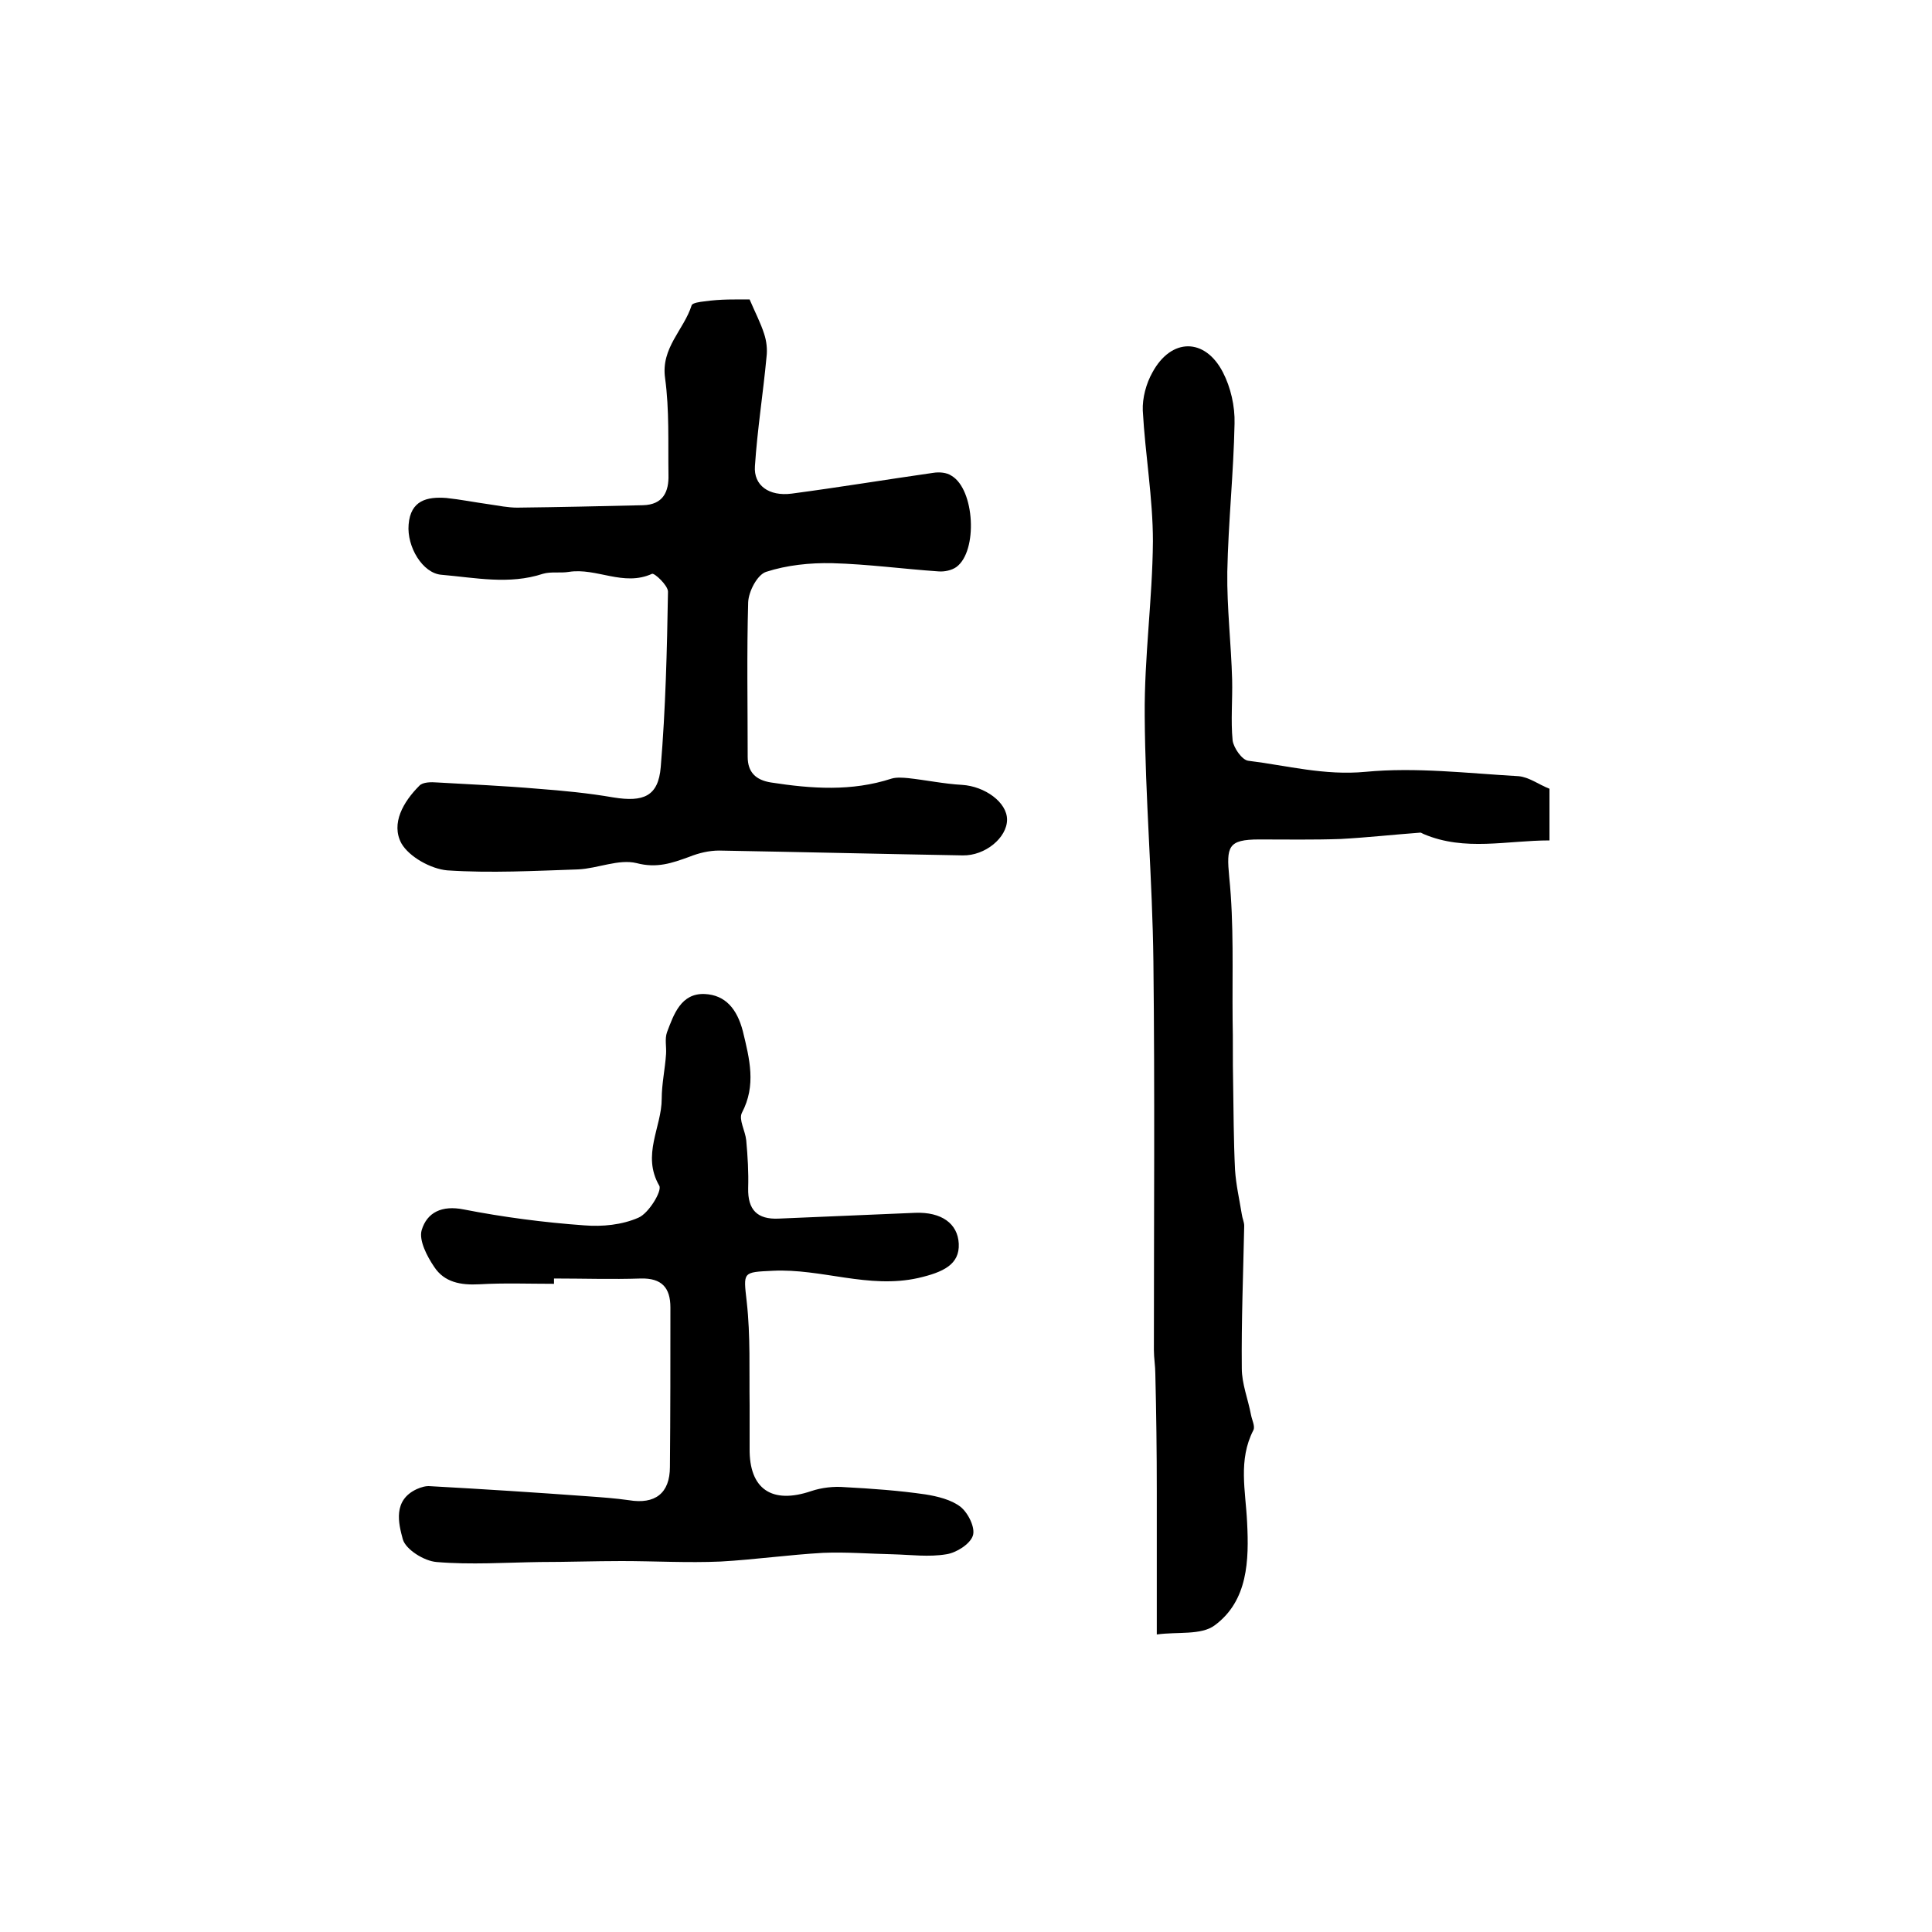
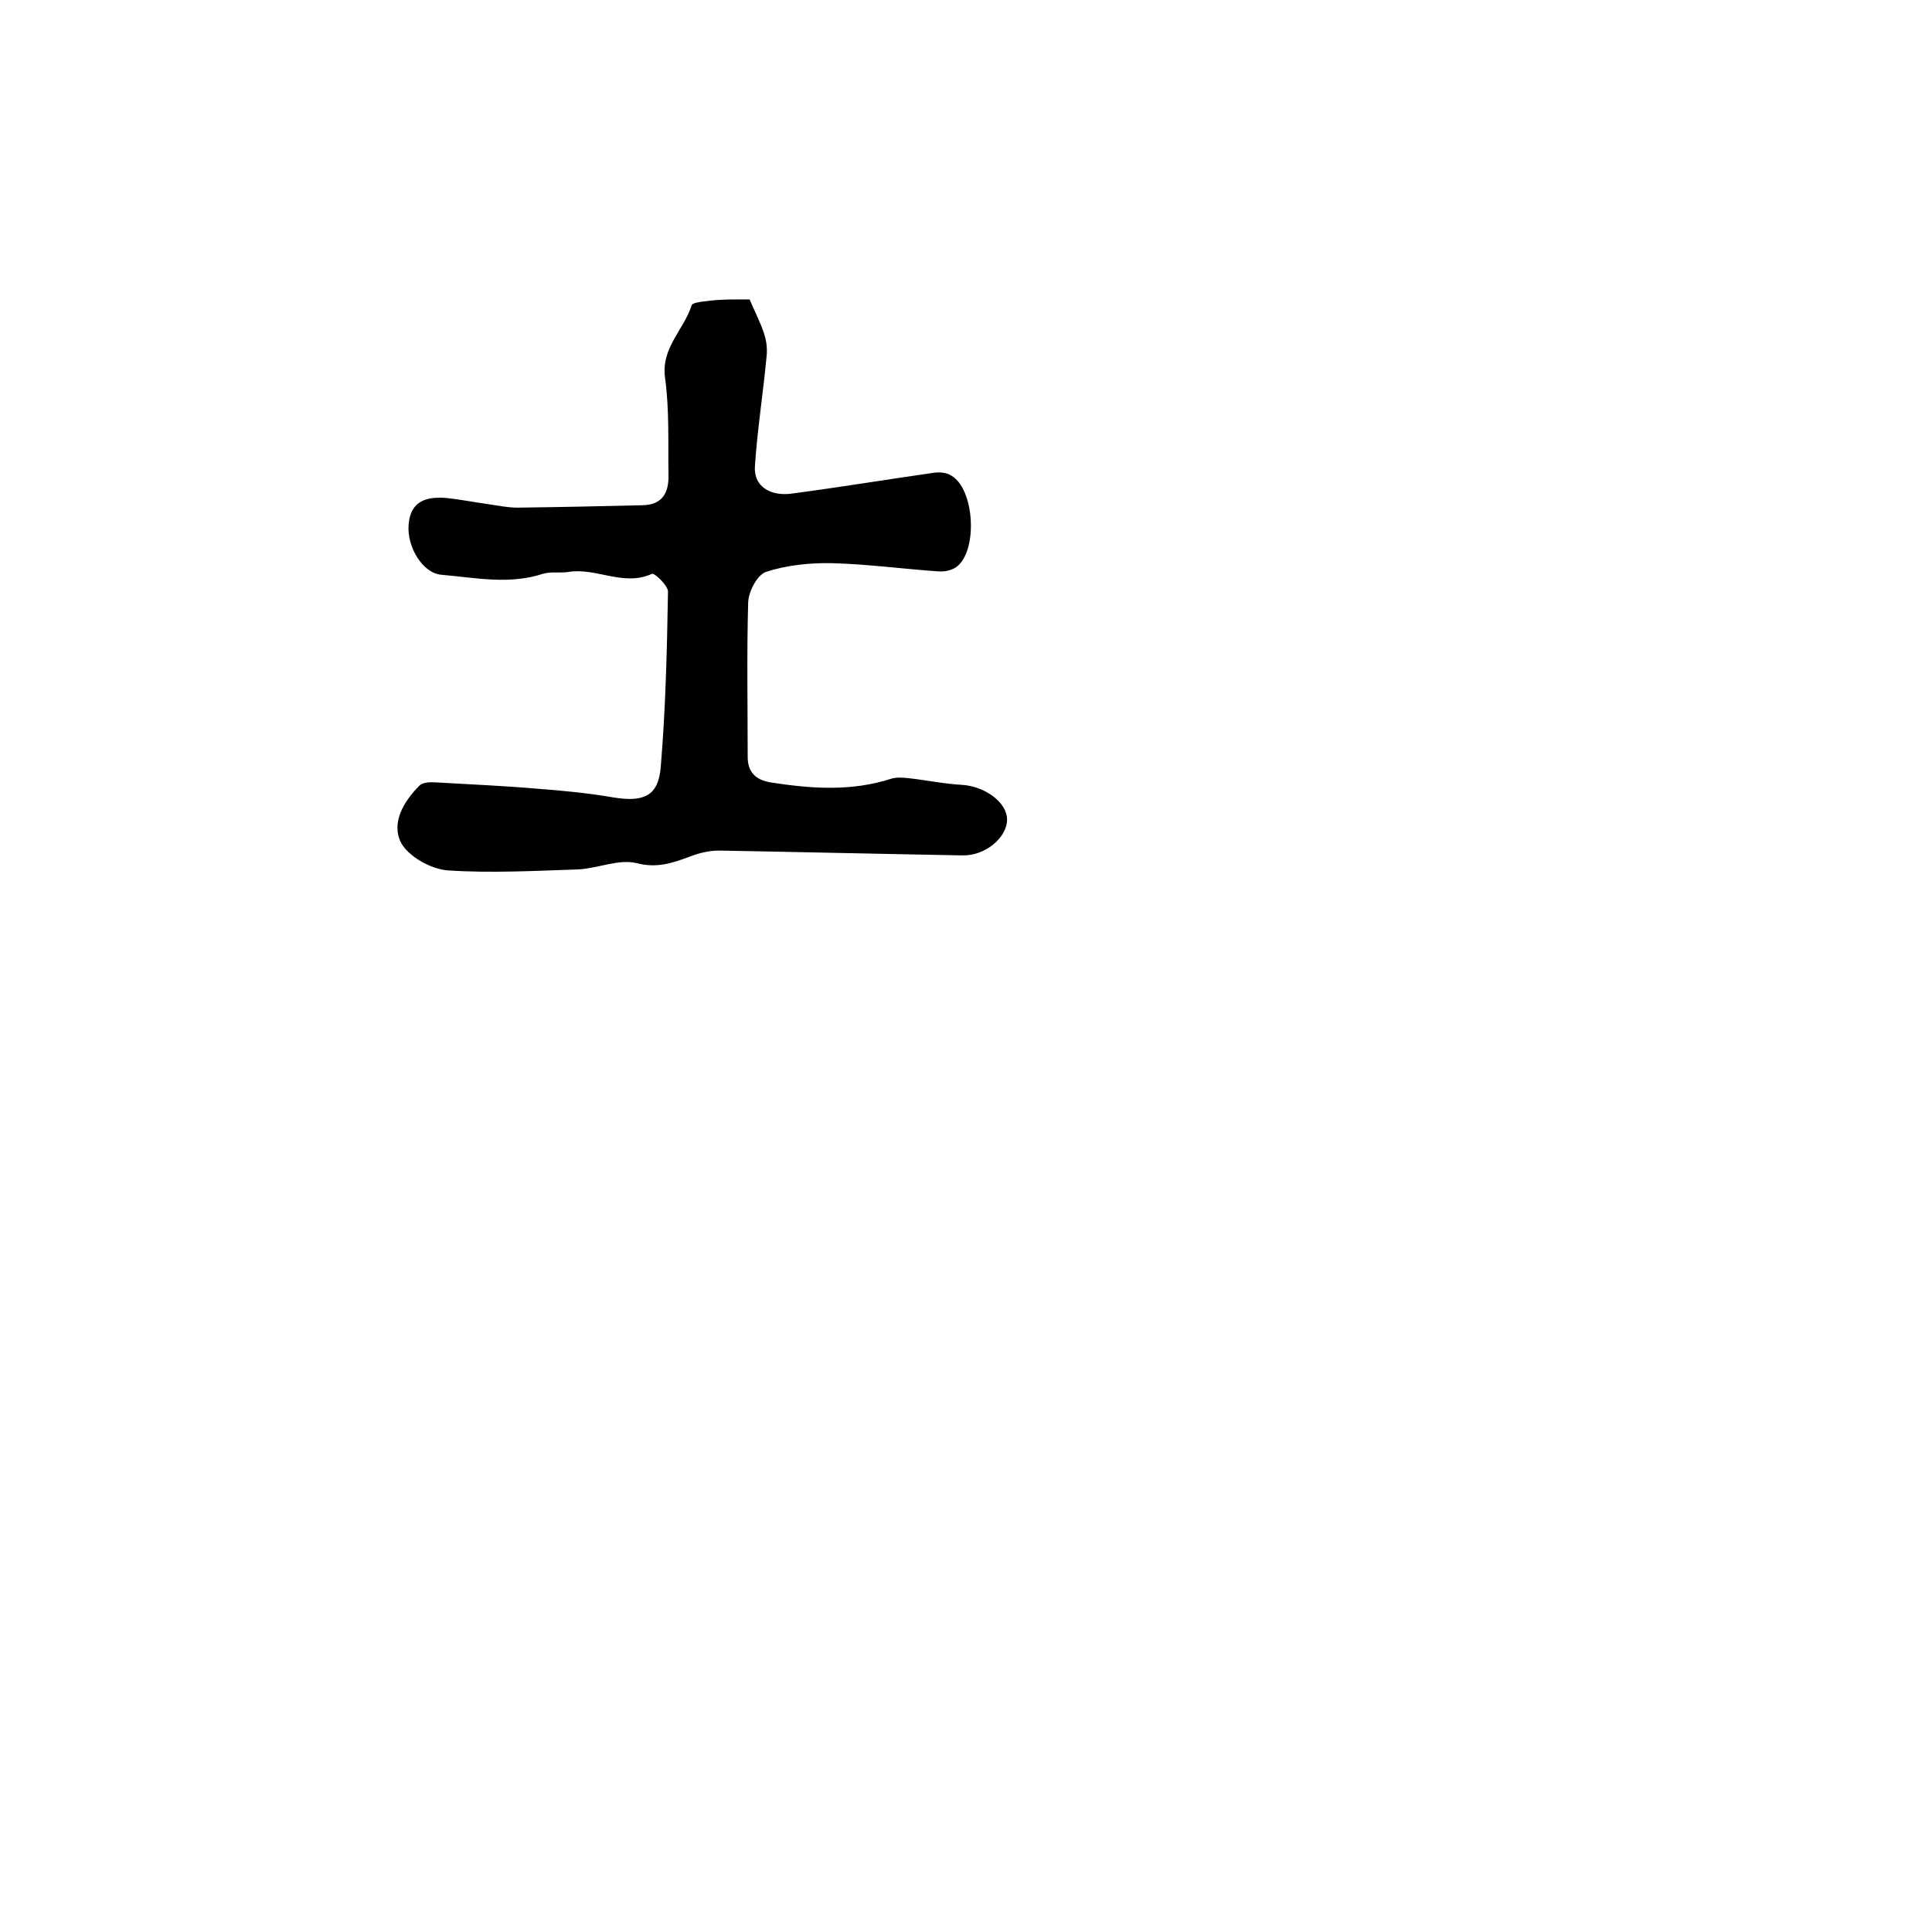
<svg xmlns="http://www.w3.org/2000/svg" version="1.1" id="图层_1" x="0px" y="0px" viewBox="0 0 400 400" style="enable-background:new 0 0 400 400;" xml:space="preserve">
  <style type="text/css">
	.st0{fill:#FFFFFF;}
</style>
  <g>
-     <path d="M320.8,163.3c0,3.5,0,6.8,0,10.7c-8.8,0-17.5,2.3-26-1.3c-0.3-0.1-0.6-0.4-0.9-0.3c-5.4,0.4-10.8,1-16.3,1.3   c-5.6,0.2-11.3,0.1-16.9,0.1c-6.5,0-6.8,1.5-6.2,7.8c1,9.8,0.6,19.7,0.7,29.6c0.1,4.2,0,8.4,0.1,12.6c0.1,6.1,0.1,12.3,0.4,18.4   c0.2,3.1,0.9,6.1,1.4,9.2c0.1,0.8,0.5,1.6,0.5,2.4c-0.2,9.8-0.6,19.7-0.5,29.5c0,3.2,1.3,6.4,1.9,9.6c0.2,1.1,0.9,2.4,0.5,3.2   c-3.2,6.2-1.6,12.6-1.3,19.1c0.4,7.8,0.2,16.2-6.7,21.3c-2.8,2.1-7.7,1.3-12,1.9c0-10.5,0-20.1,0-29.7c0-8.1-0.1-16.1-0.3-24.2   c0-1.7-0.3-3.3-0.3-5c0-26.8,0.2-53.6-0.1-80.4c-0.2-17-1.7-34-1.8-51c-0.1-12,1.6-24,1.7-36c0-9-1.6-18-2.1-27.1   c-0.1-2.6,0.7-5.6,2-7.9c3.9-7.2,10.9-7.2,14.6,0c1.6,3.1,2.5,7,2.4,10.6c-0.2,10.2-1.3,20.5-1.5,30.7c-0.1,7.4,0.8,14.9,1,22.3   c0.1,4.2-0.3,8.5,0.1,12.6c0.2,1.5,1.9,4,3.2,4.2c8.1,1,15.8,3.1,24.3,2.3c10.5-1,21.1,0.3,31.7,0.9   C316.6,160.9,318.5,162.4,320.8,163.3z" />
    <path d="M155.2,62c1.2,2.8,2.3,4.9,3,7.1c0.5,1.5,0.7,3.2,0.5,4.8c-0.7,7.5-1.9,15-2.4,22.6c-0.3,4,2.9,6.3,7.6,5.7   c9.8-1.3,19.5-2.9,29.3-4.3c1.2-0.2,2.8-0.1,3.8,0.6c4.8,2.8,5.5,15.6,1,18.9c-1,0.7-2.5,1-3.7,0.9c-7.3-0.5-14.6-1.5-22-1.7   c-4.6-0.1-9.4,0.4-13.7,1.8c-1.8,0.6-3.6,4-3.7,6.3c-0.3,10.6-0.1,21.3-0.1,32c0,3.2,1.7,4.8,4.8,5.3c8.4,1.3,16.7,1.9,25-0.8   c1-0.3,2.3-0.2,3.4-0.1c3.7,0.4,7.5,1.2,11.2,1.4c4.7,0.3,9.3,3.6,9.3,7.2c0,3.7-4.5,7.5-9.2,7.4c-16.8-0.3-33.6-0.7-50.4-1   c-2.1,0-4.2,0.5-6.2,1.3c-3.6,1.3-6.7,2.4-10.9,1.3c-3.7-0.9-8,1.1-12.1,1.3c-9,0.3-18.1,0.8-27.1,0.2c-3.4-0.3-7.9-2.8-9.5-5.6   c-2.2-4.1,0.4-8.6,3.7-11.9c0.7-0.8,2.5-0.8,3.7-0.7c6.9,0.4,13.9,0.7,20.8,1.3c5.3,0.4,10.5,0.9,15.7,1.8c6.2,1,9.3-0.2,9.8-6.3   c1-12,1.3-24.2,1.5-36.3c0-1.3-2.8-3.9-3.3-3.7c-5.9,2.7-11.5-1.3-17.2-0.4c-1.8,0.3-3.7-0.1-5.4,0.4c-7,2.3-14,0.8-21,0.2   c-3.9-0.3-7.2-5.8-6.8-10.4c0.4-5,3.8-5.8,7.8-5.5c2.9,0.3,5.9,0.9,8.8,1.3c2,0.3,4,0.7,5.9,0.7c8.7-0.1,17.4-0.3,26-0.5   c4.2-0.1,5.4-2.8,5.3-6.3c-0.1-6.7,0.2-13.4-0.7-20c-0.9-6.3,3.9-10,5.5-15.1c0.2-0.5,1.7-0.7,2.6-0.8   C149.3,61.9,152.3,62,155.2,62z" />
-     <path d="M114.7,265.8c-5.2,0-10.3-0.2-15.5,0.1c-3.8,0.2-7.2-0.4-9.3-3.6c-1.5-2.2-3.2-5.5-2.6-7.6c1.1-3.7,4.2-5.2,8.7-4.3   c8.2,1.6,16.6,2.7,25,3.3c3.7,0.3,7.8-0.1,11.2-1.6c2.1-0.9,4.9-5.5,4.3-6.6c-3.7-6.4,0.5-12.1,0.5-18c0-3.1,0.7-6.2,0.9-9.3   c0.1-1.5-0.3-3.1,0.2-4.5c1.4-3.7,2.9-8.1,7.8-7.9c4.3,0.2,6.7,3.1,7.9,7.7c1.4,5.8,2.8,11.2-0.2,16.9c-0.7,1.4,0.7,3.7,0.9,5.7   c0.3,3.3,0.5,6.6,0.4,9.9c-0.1,4.5,1.9,6.5,6.3,6.3c9.4-0.4,18.9-0.8,28.3-1.2c5.4-0.2,8.8,2.2,9,6.4c0.2,4.3-3.2,5.9-8.4,7.1   c-10.3,2.3-20-2-30.1-1.5c-6.3,0.3-6.1,0.2-5.4,6.4c0.8,7.1,0.5,14.3,0.6,21.4c0,3,0,6,0,9c-0.1,8.4,4.6,11.6,12.8,8.8   c2.1-0.7,4.6-1,6.9-0.8c5.6,0.3,11.2,0.7,16.7,1.5c2.5,0.4,5.4,1.1,7.3,2.6c1.6,1.3,3.1,4.4,2.5,6c-0.6,1.7-3.4,3.5-5.5,3.8   c-3.6,0.6-7.3,0.1-11,0c-4.8-0.1-9.7-0.5-14.5-0.3c-7.1,0.4-14.1,1.4-21.2,1.8c-6.8,0.3-13.7-0.1-20.5-0.1   c-5.6,0-11.3,0.2-16.9,0.2c-7.1,0.1-14.3,0.6-21.4,0c-2.6-0.2-6.4-2.6-7-4.7c-0.9-3.3-2.1-8.1,2.9-10.4c0.9-0.4,1.9-0.7,2.8-0.6   c10.9,0.6,21.8,1.3,32.7,2.1c2.8,0.2,5.6,0.4,8.4,0.8c5.4,0.9,8.5-1.4,8.5-6.9c0.1-11,0.1-22,0.1-33c0-4.1-1.8-6.1-6.1-6   c-6,0.2-12,0-18,0C114.7,265.2,114.7,265.5,114.7,265.8z" />
  </g>
</svg>